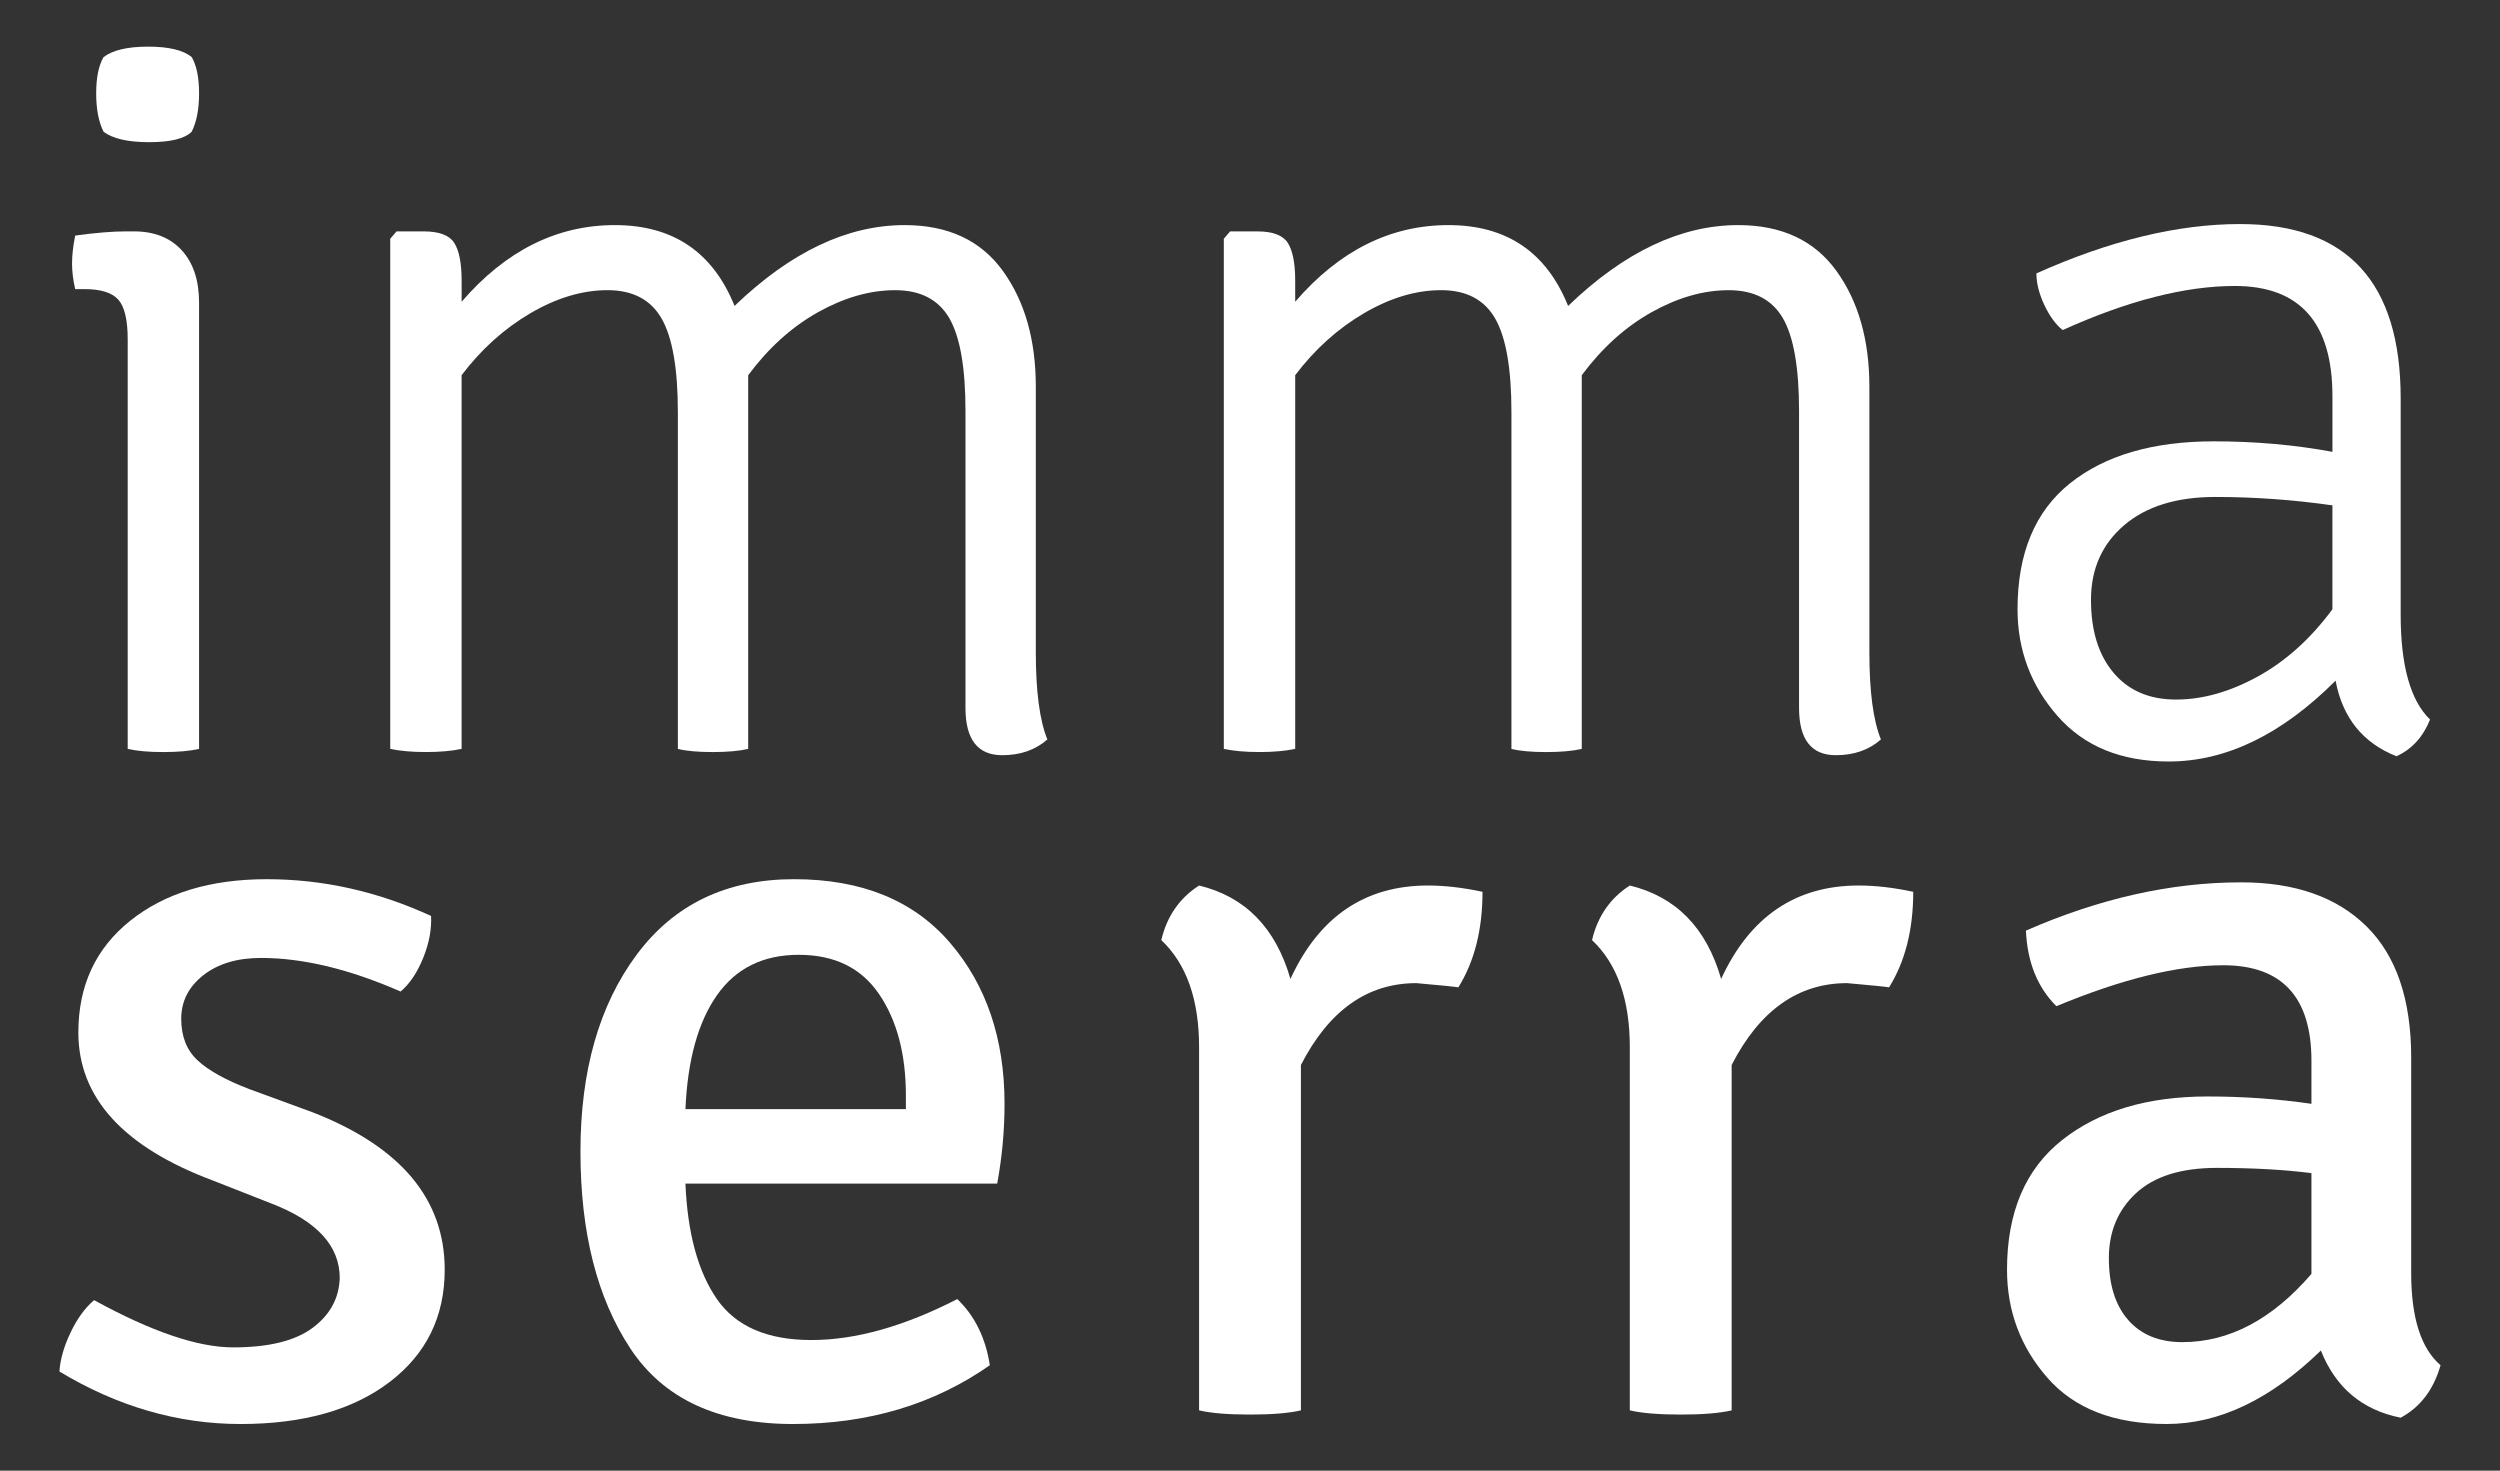
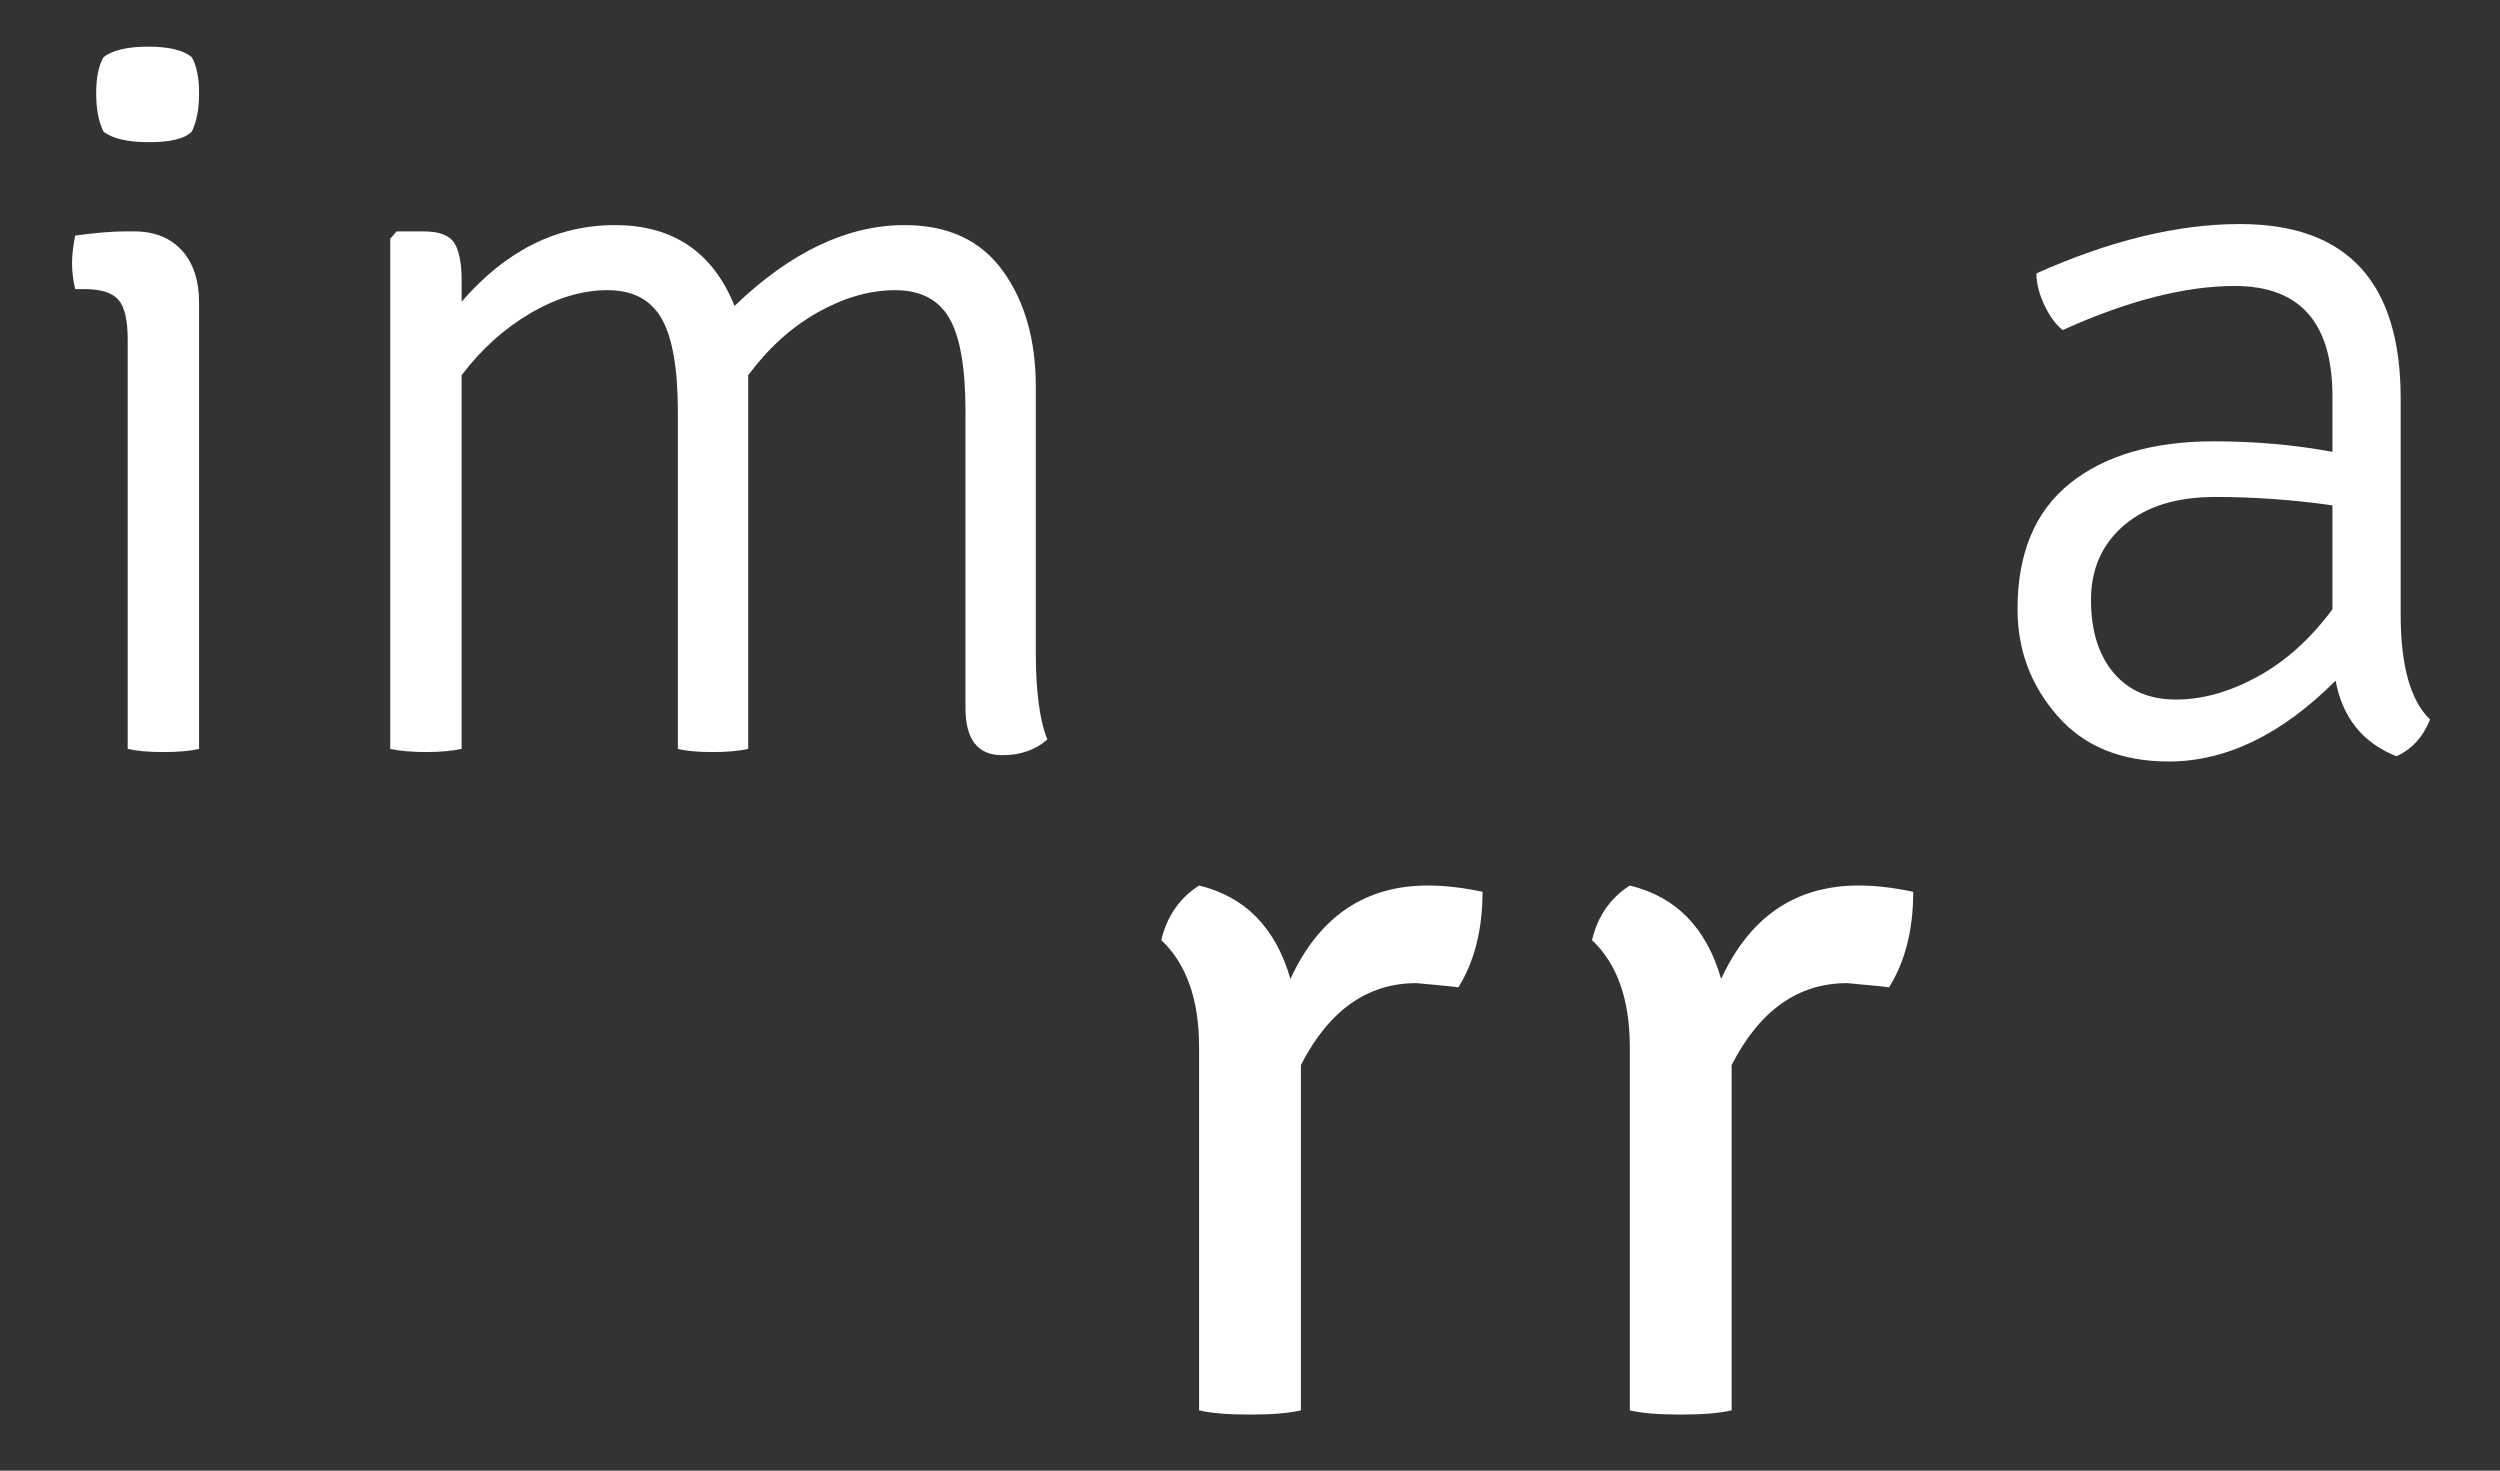
<svg xmlns="http://www.w3.org/2000/svg" version="1.1" id="Layer_1" x="0px" y="0px" width="173.857px" height="102.274px" viewBox="0 0 173.857 102.274" enable-background="new 0 0 173.857 102.274" xml:space="preserve">
  <rect x="0" y="0" width="173.857" height="102.274" fill="#333333" stroke="none" />
  <g>
    <path fill="#FFFFFF" d="M13.844,21.056v31.025c-0.633,0.146-1.46,0.219-2.482,0.219c-1.021,0-1.85-0.073-2.481-0.219V23.61   c0-1.362-0.22-2.287-0.657-2.774c-0.438-0.486-1.217-0.73-2.336-0.73H5.229c-0.146-0.632-0.219-1.229-0.219-1.789   c0-0.559,0.073-1.204,0.219-1.934c1.411-0.194,2.579-0.292,3.504-0.292h0.584c1.411,0,2.519,0.438,3.321,1.314   C13.442,18.282,13.844,19.499,13.844,21.056z M7.2,9.157c-0.341-0.681-0.511-1.57-0.511-2.665c0-1.095,0.17-1.935,0.511-2.519   c0.632-0.486,1.667-0.73,3.103-0.73s2.446,0.244,3.03,0.73c0.34,0.584,0.511,1.423,0.511,2.519c0,1.095-0.171,1.983-0.511,2.665   c-0.487,0.487-1.473,0.73-2.957,0.73C8.891,9.887,7.832,9.644,7.2,9.157z" />
    <path fill="#FFFFFF" d="M47.14,28.647c0-3.017-0.378-5.183-1.132-6.497c-0.755-1.314-2.007-1.971-3.759-1.971   s-3.541,0.536-5.366,1.606c-1.824,1.071-3.419,2.507-4.781,4.307v25.988c-0.682,0.146-1.509,0.219-2.482,0.219   s-1.801-0.073-2.481-0.219V16.603l0.438-0.511h1.898c1.07,0,1.776,0.268,2.117,0.803c0.34,0.536,0.511,1.412,0.511,2.628v1.46   c3.066-3.552,6.618-5.329,10.658-5.329c4.039,0,6.812,1.874,8.322,5.621c3.893-3.747,7.835-5.621,11.825-5.621   c3.018,0,5.293,1.058,6.826,3.175s2.299,4.807,2.299,8.066v18.469c0,2.726,0.268,4.745,0.804,6.059   c-0.828,0.73-1.874,1.095-3.14,1.095c-1.704,0-2.555-1.095-2.555-3.285V28.575c0-3.017-0.378-5.17-1.132-6.46   c-0.755-1.289-2.007-1.935-3.759-1.935s-3.541,0.511-5.366,1.533c-1.824,1.022-3.443,2.482-4.854,4.38v25.988   c-0.633,0.146-1.46,0.219-2.481,0.219c-1.022,0-1.825-0.073-2.409-0.219V28.647z" />
-     <path fill="#FFFFFF" d="M105.109,28.647c0-3.017-0.377-5.183-1.131-6.497c-0.755-1.314-2.008-1.971-3.76-1.971   s-3.54,0.536-5.365,1.606c-1.825,1.071-3.42,2.507-4.781,4.307v25.988c-0.683,0.146-1.51,0.219-2.482,0.219   c-0.974,0-1.801-0.073-2.482-0.219V16.603l0.438-0.511h1.897c1.07,0,1.776,0.268,2.117,0.803c0.34,0.536,0.512,1.412,0.512,2.628   v1.46c3.065-3.552,6.617-5.329,10.657-5.329c4.039,0,6.813,1.874,8.322,5.621c3.893-3.747,7.835-5.621,11.826-5.621   c3.017,0,5.292,1.058,6.825,3.175s2.3,4.807,2.3,8.066v18.469c0,2.726,0.267,4.745,0.803,6.059   c-0.828,0.73-1.874,1.095-3.139,1.095c-1.704,0-2.555-1.095-2.555-3.285V28.575c0-3.017-0.378-5.17-1.132-6.46   c-0.755-1.289-2.008-1.935-3.76-1.935s-3.54,0.511-5.365,1.533s-3.443,2.482-4.854,4.38v25.988   c-0.633,0.146-1.46,0.219-2.482,0.219c-1.021,0-1.825-0.073-2.409-0.219V28.647z" />
    <path fill="#FFFFFF" d="M168.992,50.037c-0.486,1.217-1.266,2.068-2.336,2.555c-2.336-0.924-3.748-2.676-4.233-5.256   c-3.748,3.748-7.617,5.621-11.607,5.621c-3.31,0-5.889-1.059-7.738-3.175c-1.85-2.117-2.773-4.586-2.773-7.41   c0-3.893,1.216-6.813,3.649-8.76c2.434-1.946,5.768-2.92,10.001-2.92c2.871,0,5.621,0.244,8.249,0.73v-3.869   c0-5.11-2.263-7.665-6.788-7.665c-3.457,0-7.446,1.022-11.973,3.066c-0.487-0.389-0.912-0.973-1.277-1.752   c-0.365-0.778-0.548-1.508-0.548-2.19c5.11-2.287,9.83-3.431,14.162-3.431c7.446,0,11.169,4.04,11.169,12.118v15.038   C166.948,46.29,167.63,48.723,168.992,50.037z M145.413,41.714c0,2.142,0.522,3.833,1.57,5.074   c1.046,1.241,2.493,1.861,4.343,1.861s3.747-0.535,5.694-1.606c1.946-1.07,3.674-2.628,5.183-4.672v-7.227   c-2.726-0.389-5.438-0.584-8.139-0.584c-2.701,0-4.818,0.657-6.352,1.971S145.413,39.574,145.413,41.714z" />
-     <path fill="#FFFFFF" d="M4.135,95.38c0.048-0.827,0.304-1.727,0.767-2.701c0.462-0.973,1.009-1.727,1.643-2.263   c3.989,2.19,7.214,3.285,9.672,3.285c2.457,0,4.295-0.449,5.512-1.351c1.216-0.9,1.849-2.056,1.898-3.468   c0-2.237-1.582-3.966-4.745-5.183l-4.088-1.606c-6.23-2.336-9.345-5.767-9.345-10.293c0-3.26,1.205-5.852,3.614-7.774   c2.408-1.922,5.571-2.884,9.489-2.884c3.917,0,7.726,0.853,11.425,2.556c0.048,0.925-0.135,1.897-0.548,2.92   c-0.414,1.021-0.938,1.801-1.569,2.336c-3.553-1.557-6.789-2.336-9.709-2.336c-1.655,0-2.993,0.401-4.015,1.204   c-1.022,0.804-1.533,1.813-1.533,3.03s0.376,2.178,1.132,2.883c0.754,0.706,1.958,1.376,3.613,2.008l4.38,1.605   c6.132,2.386,9.198,6.035,9.198,10.95c0,3.262-1.277,5.865-3.833,7.812c-2.555,1.946-6.011,2.92-10.365,2.92   C12.371,99.03,8.174,97.814,4.135,95.38z" />
-     <path fill="#FFFFFF" d="M69.348,82.313H47.667c0.146,3.456,0.876,6.132,2.19,8.029c1.313,1.898,3.504,2.848,6.569,2.848   c3.066,0,6.448-0.949,10.147-2.848c1.216,1.168,1.971,2.701,2.263,4.6c-3.894,2.726-8.456,4.088-13.688,4.088   s-9.004-1.752-11.314-5.256c-2.312-3.504-3.468-8.066-3.468-13.688s1.302-10.184,3.905-13.688c2.603-3.504,6.253-5.257,10.95-5.257   c4.696,0,8.31,1.473,10.841,4.417c2.529,2.945,3.796,6.68,3.796,11.205C69.859,78.615,69.688,80.464,69.348,82.313z M61.136,69.137   c-1.241-1.825-3.103-2.737-5.585-2.737c-2.481,0-4.38,0.938-5.693,2.811c-1.314,1.874-2.044,4.515-2.19,7.92h15.33v-0.949   C62.997,73.311,62.377,70.962,61.136,69.137z" />
    <path fill="#FFFFFF" d="M80.76,65.377c0.389-1.653,1.265-2.92,2.628-3.796c3.212,0.779,5.329,2.945,6.352,6.497   c1.994-4.331,5.183-6.497,9.562-6.497c1.168,0,2.433,0.146,3.796,0.438c0,2.628-0.56,4.843-1.679,6.643   c-0.292-0.048-1.267-0.146-2.92-0.292c-3.407,0-6.084,1.897-8.03,5.694v24.017c-0.828,0.194-2.008,0.292-3.54,0.292   c-1.533,0-2.714-0.098-3.541-0.292V72.823C83.388,69.514,82.512,67.032,80.76,65.377z" />
    <path fill="#FFFFFF" d="M110.714,65.377c0.389-1.653,1.265-2.92,2.628-3.796c3.212,0.779,5.329,2.945,6.351,6.497   c1.995-4.331,5.183-6.497,9.563-6.497c1.168,0,2.433,0.146,3.796,0.438c0,2.628-0.561,4.843-1.68,6.643   c-0.292-0.048-1.266-0.146-2.92-0.292c-3.406,0-6.084,1.897-8.029,5.694v24.017c-0.828,0.194-2.008,0.292-3.541,0.292   s-2.714-0.098-3.54-0.292V72.823C113.342,69.514,112.466,67.032,110.714,65.377z" />
-     <path fill="#FFFFFF" d="M169.723,94.942c-0.487,1.704-1.412,2.92-2.774,3.649c-2.677-0.535-4.526-2.092-5.548-4.672   c-3.504,3.407-7.081,5.11-10.731,5.11c-3.649,0-6.412-1.07-8.285-3.212c-1.874-2.142-2.811-4.647-2.811-7.52   c0-3.989,1.277-6.995,3.833-9.016c2.555-2.019,5.924-3.029,10.11-3.029c2.481,0,4.891,0.171,7.227,0.511v-2.992   c0-4.429-2.044-6.644-6.132-6.644c-3.164,0-7.033,0.949-11.607,2.847c-1.313-1.313-2.02-3.065-2.116-5.256   c5.109-2.237,10.098-3.357,14.965-3.357c3.747,0,6.654,1.021,8.724,3.065c2.067,2.044,3.103,5.086,3.103,9.125v14.965   C167.679,91.633,168.359,93.774,169.723,94.942z M151.765,93.336c3.26,0,6.253-1.581,8.979-4.745v-7.008   c-1.897-0.243-4.088-0.365-6.57-0.365c-2.481,0-4.355,0.584-5.62,1.752c-1.267,1.168-1.898,2.678-1.898,4.526   c0,1.85,0.449,3.285,1.351,4.307C148.904,92.825,150.158,93.336,151.765,93.336z" />
  </g>
</svg>